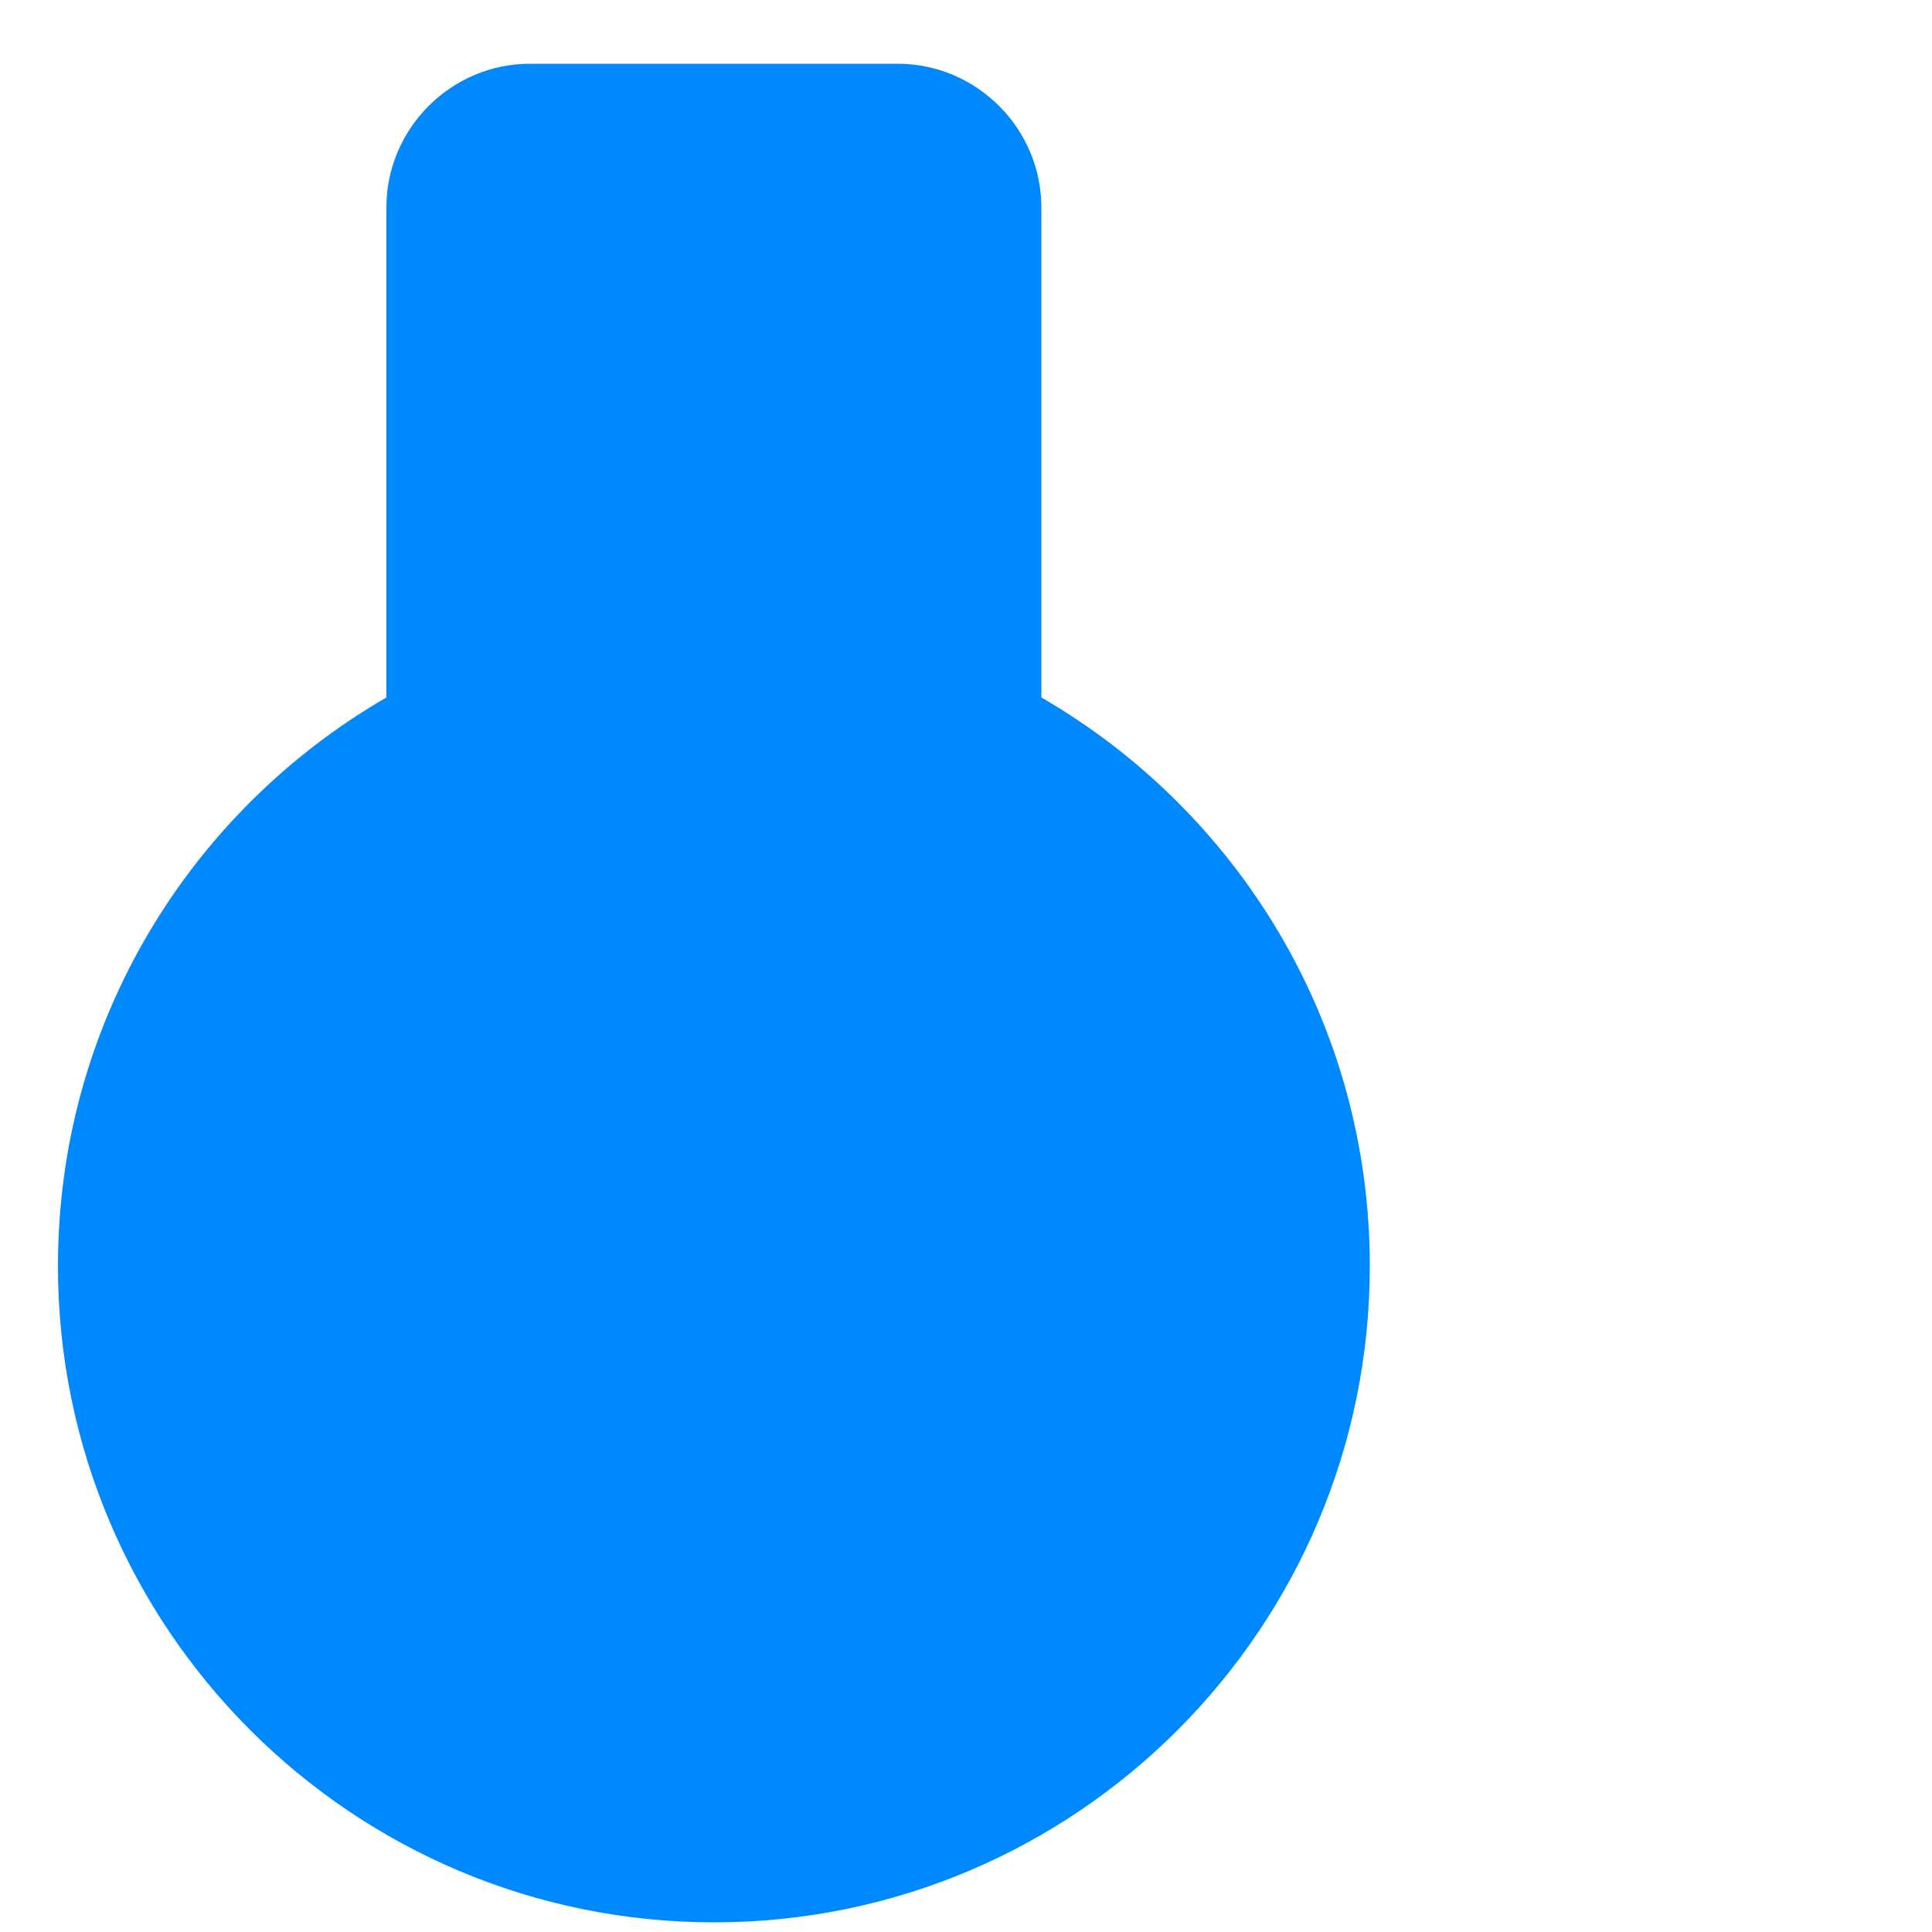
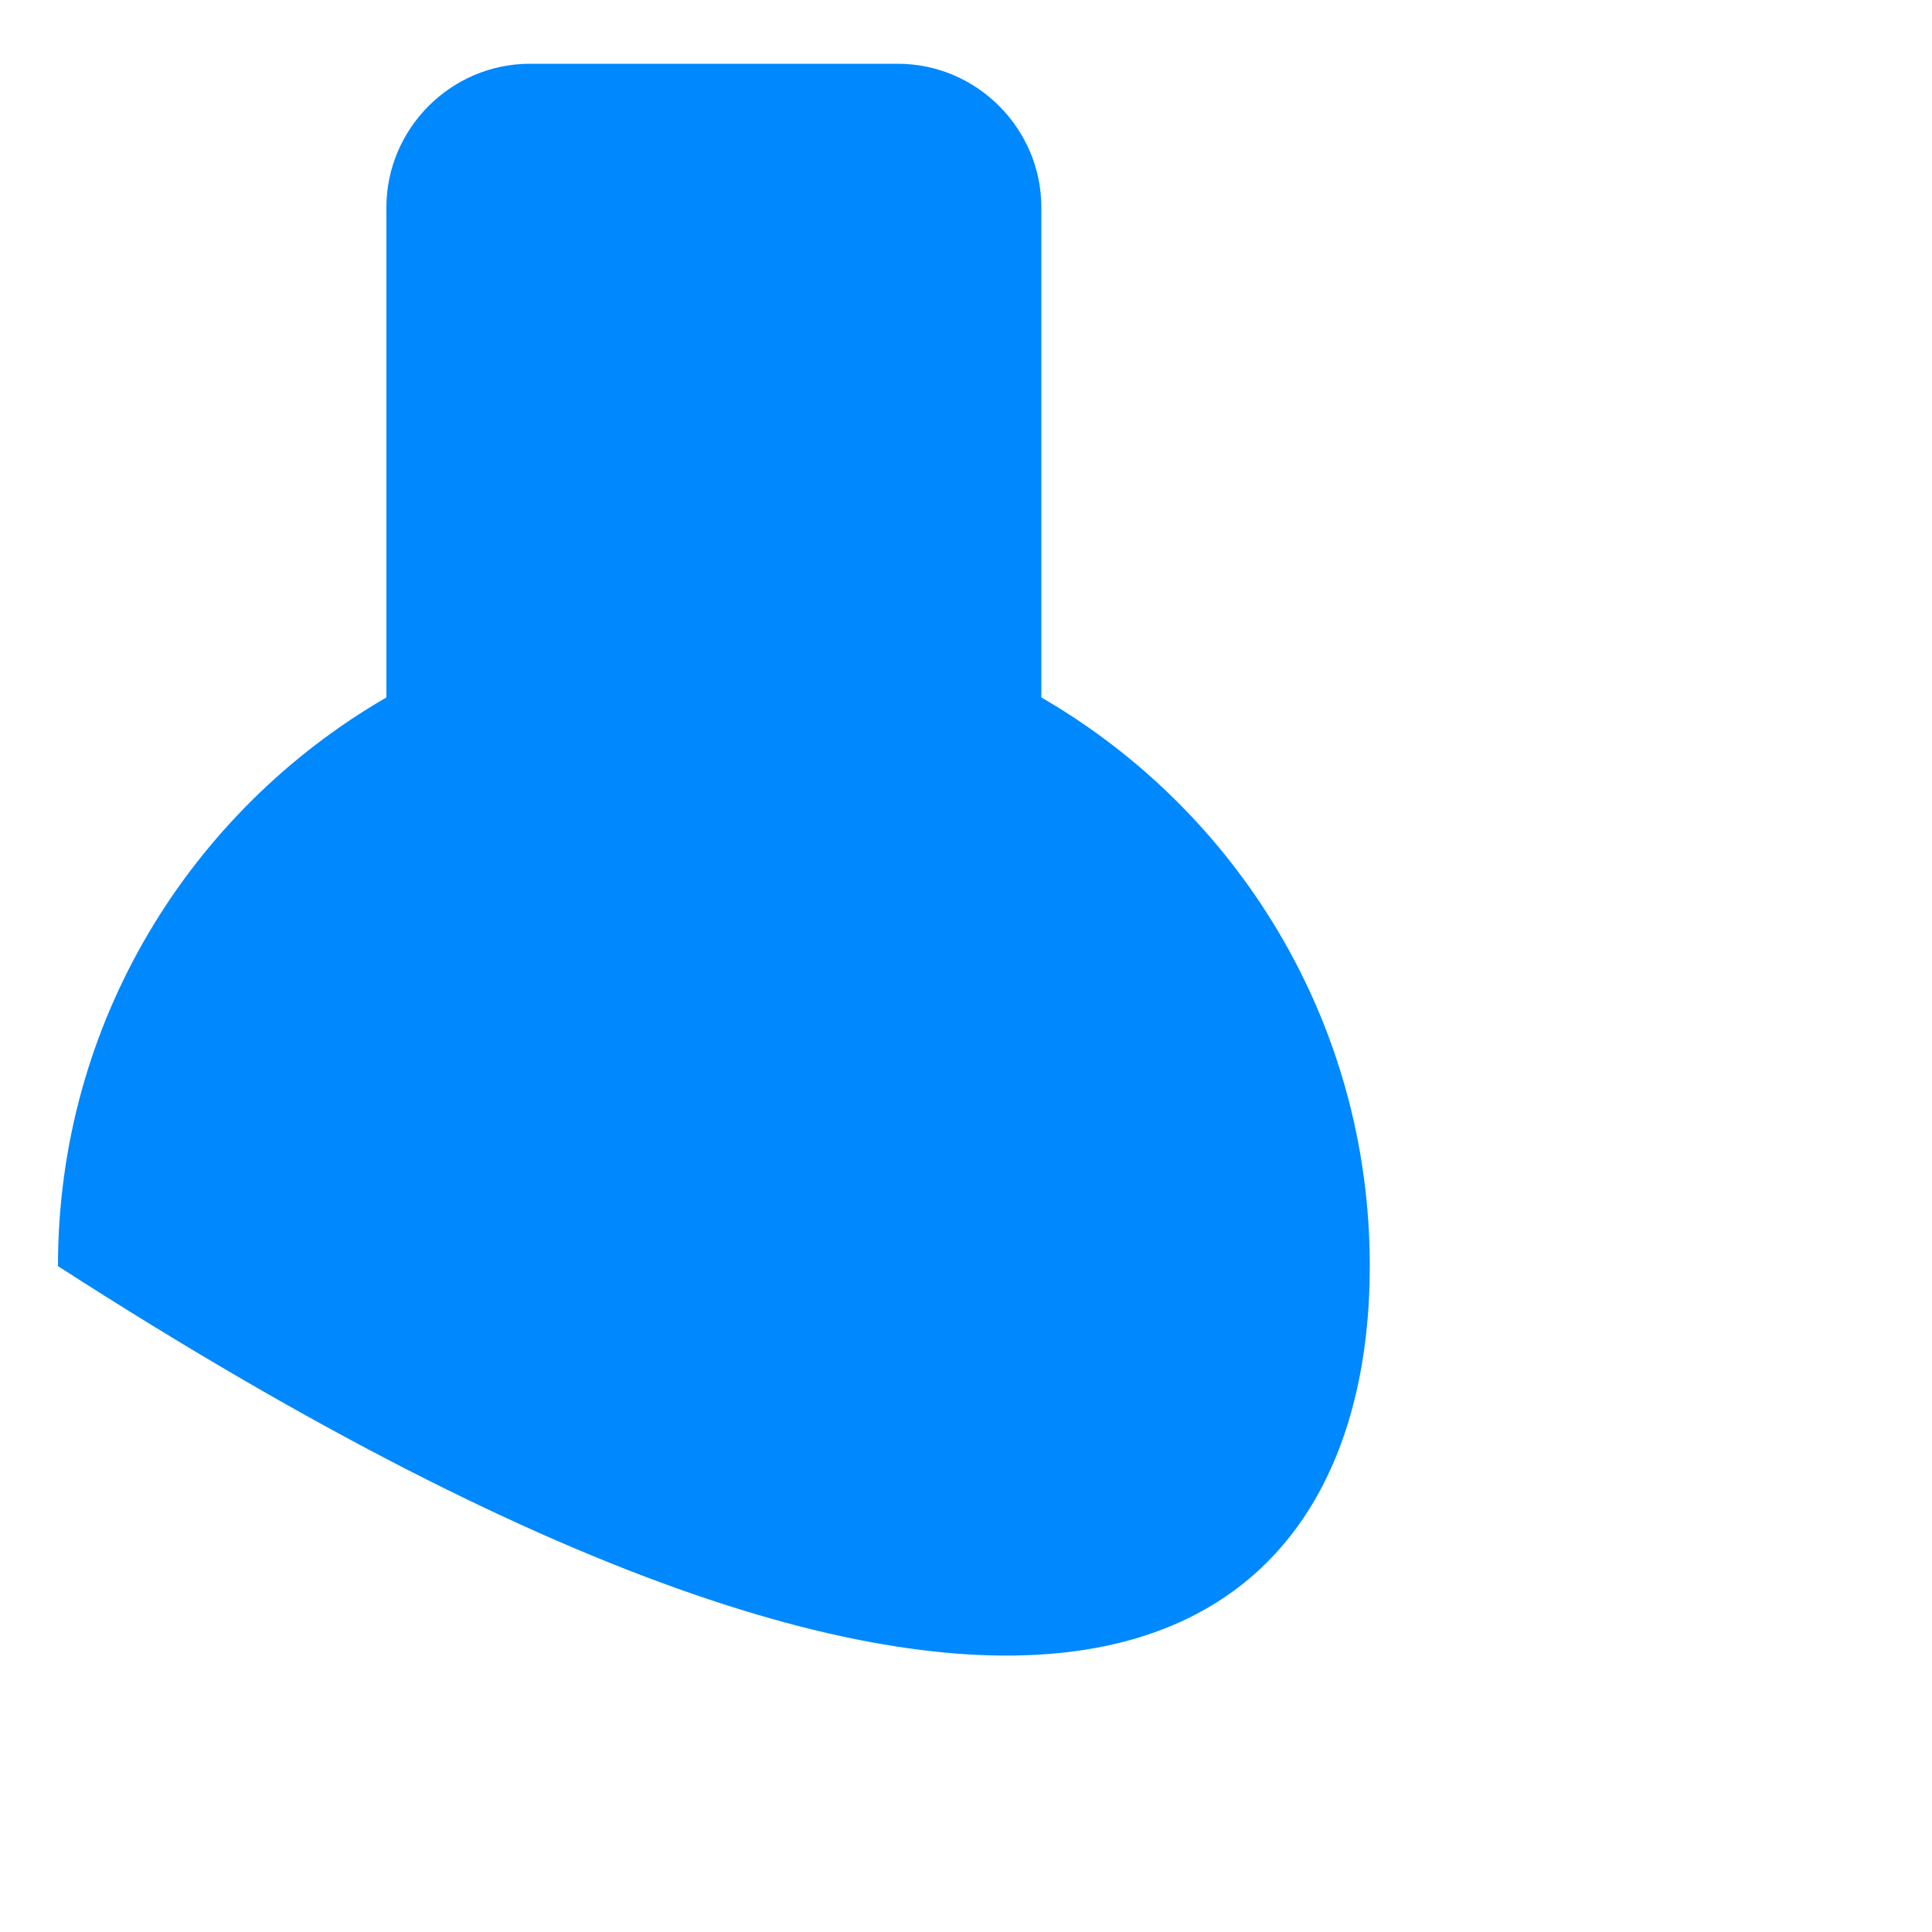
<svg xmlns="http://www.w3.org/2000/svg" version="1.1" width="3px" height="3px">
  <g transform="matrix(1 0 0 1 -29 -107 )">
-     <path d="M 2.127 1.966  C 2.127 1.587  1.921 1.259  1.617 1.083  L 1.617 0.322  C 1.617 0.2  1.517 0.099  1.394 0.099  L 0.823 0.099  C 0.7 0.099  0.6 0.2  0.6 0.322  L 0.6 1.083  C 0.296 1.259  0.09 1.587  0.09 1.966  C 0.09 2.528  0.546 2.985  1.109 2.985  C 1.671 2.985  2.127 2.528  2.127 1.966  Z " fill-rule="nonzero" fill="#0088fe" stroke="none" transform="matrix(1 0 0 1 29 107 )" />
+     <path d="M 2.127 1.966  C 2.127 1.587  1.921 1.259  1.617 1.083  L 1.617 0.322  C 1.617 0.2  1.517 0.099  1.394 0.099  L 0.823 0.099  C 0.7 0.099  0.6 0.2  0.6 0.322  L 0.6 1.083  C 0.296 1.259  0.09 1.587  0.09 1.966  C 1.671 2.985  2.127 2.528  2.127 1.966  Z " fill-rule="nonzero" fill="#0088fe" stroke="none" transform="matrix(1 0 0 1 29 107 )" />
  </g>
</svg>